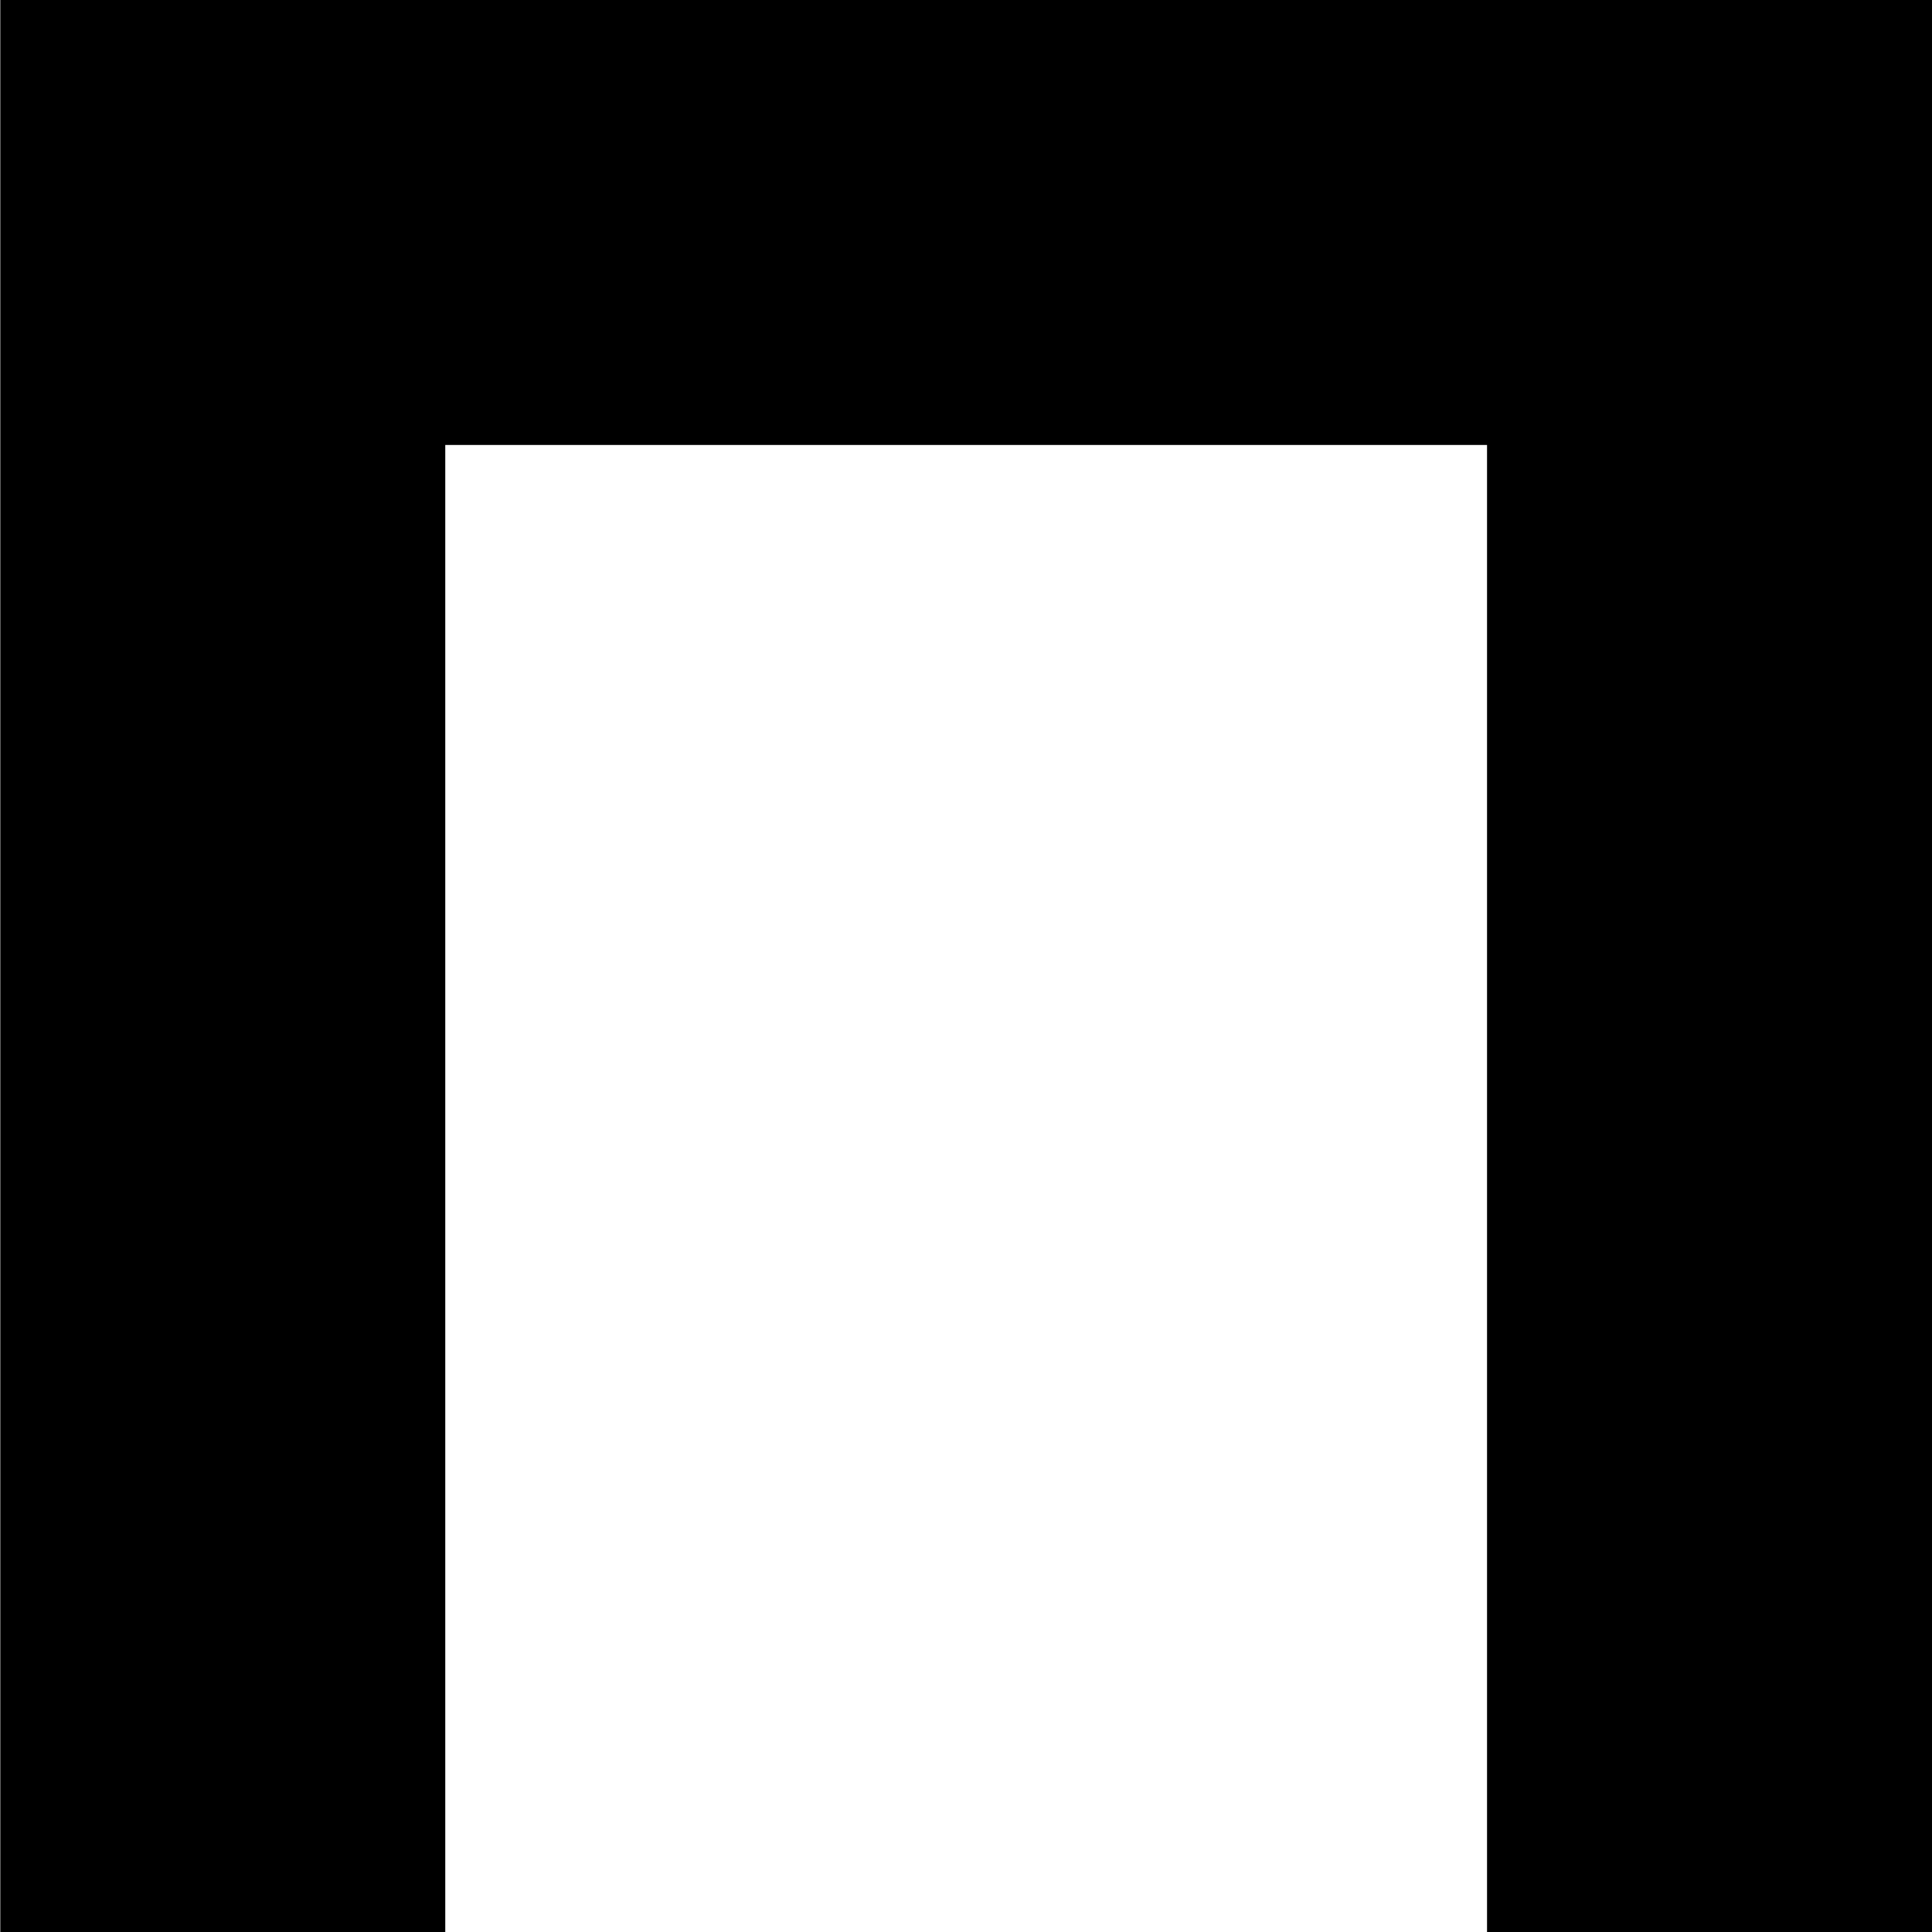
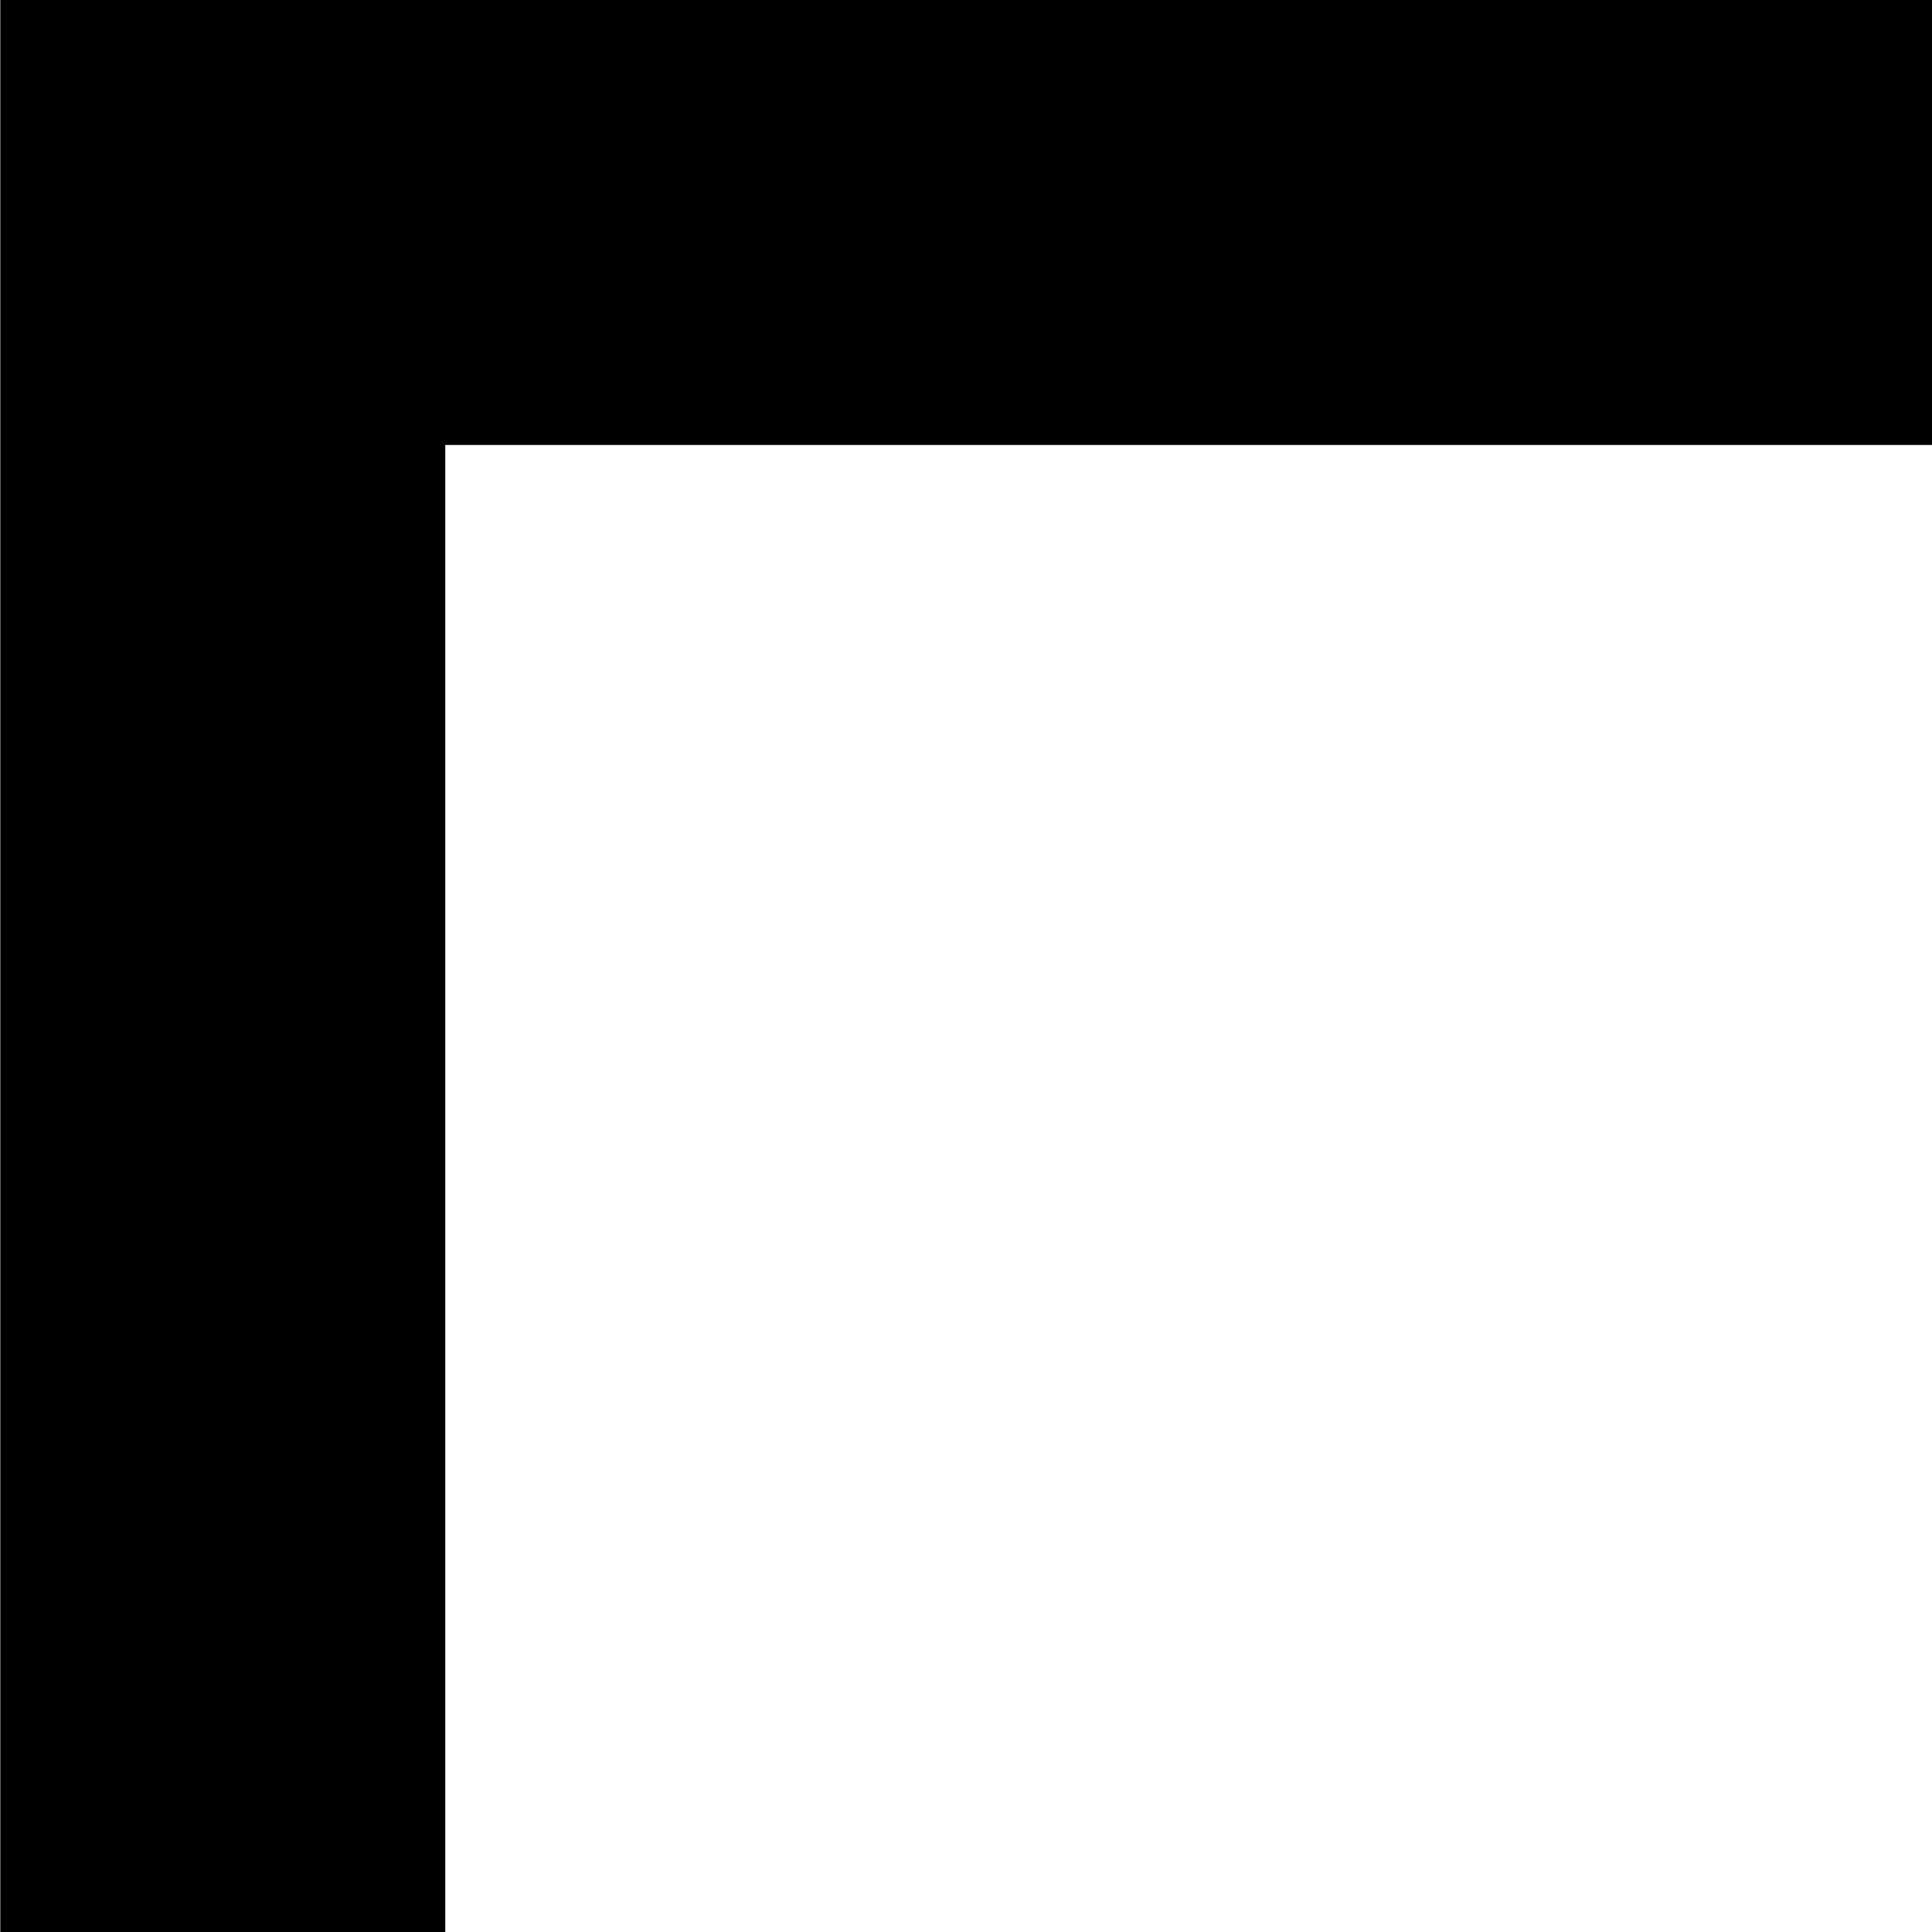
<svg xmlns="http://www.w3.org/2000/svg" width="64" height="64" viewBox="0 0 64 64" fill="none">
-   <path d="M0.01 0V64H14.75V14.74H49.26V64H64.01V0H0.01Z" fill="black" />
+   <path d="M0.01 0V64H14.75V14.74H49.26H64.01V0H0.01Z" fill="black" />
</svg>